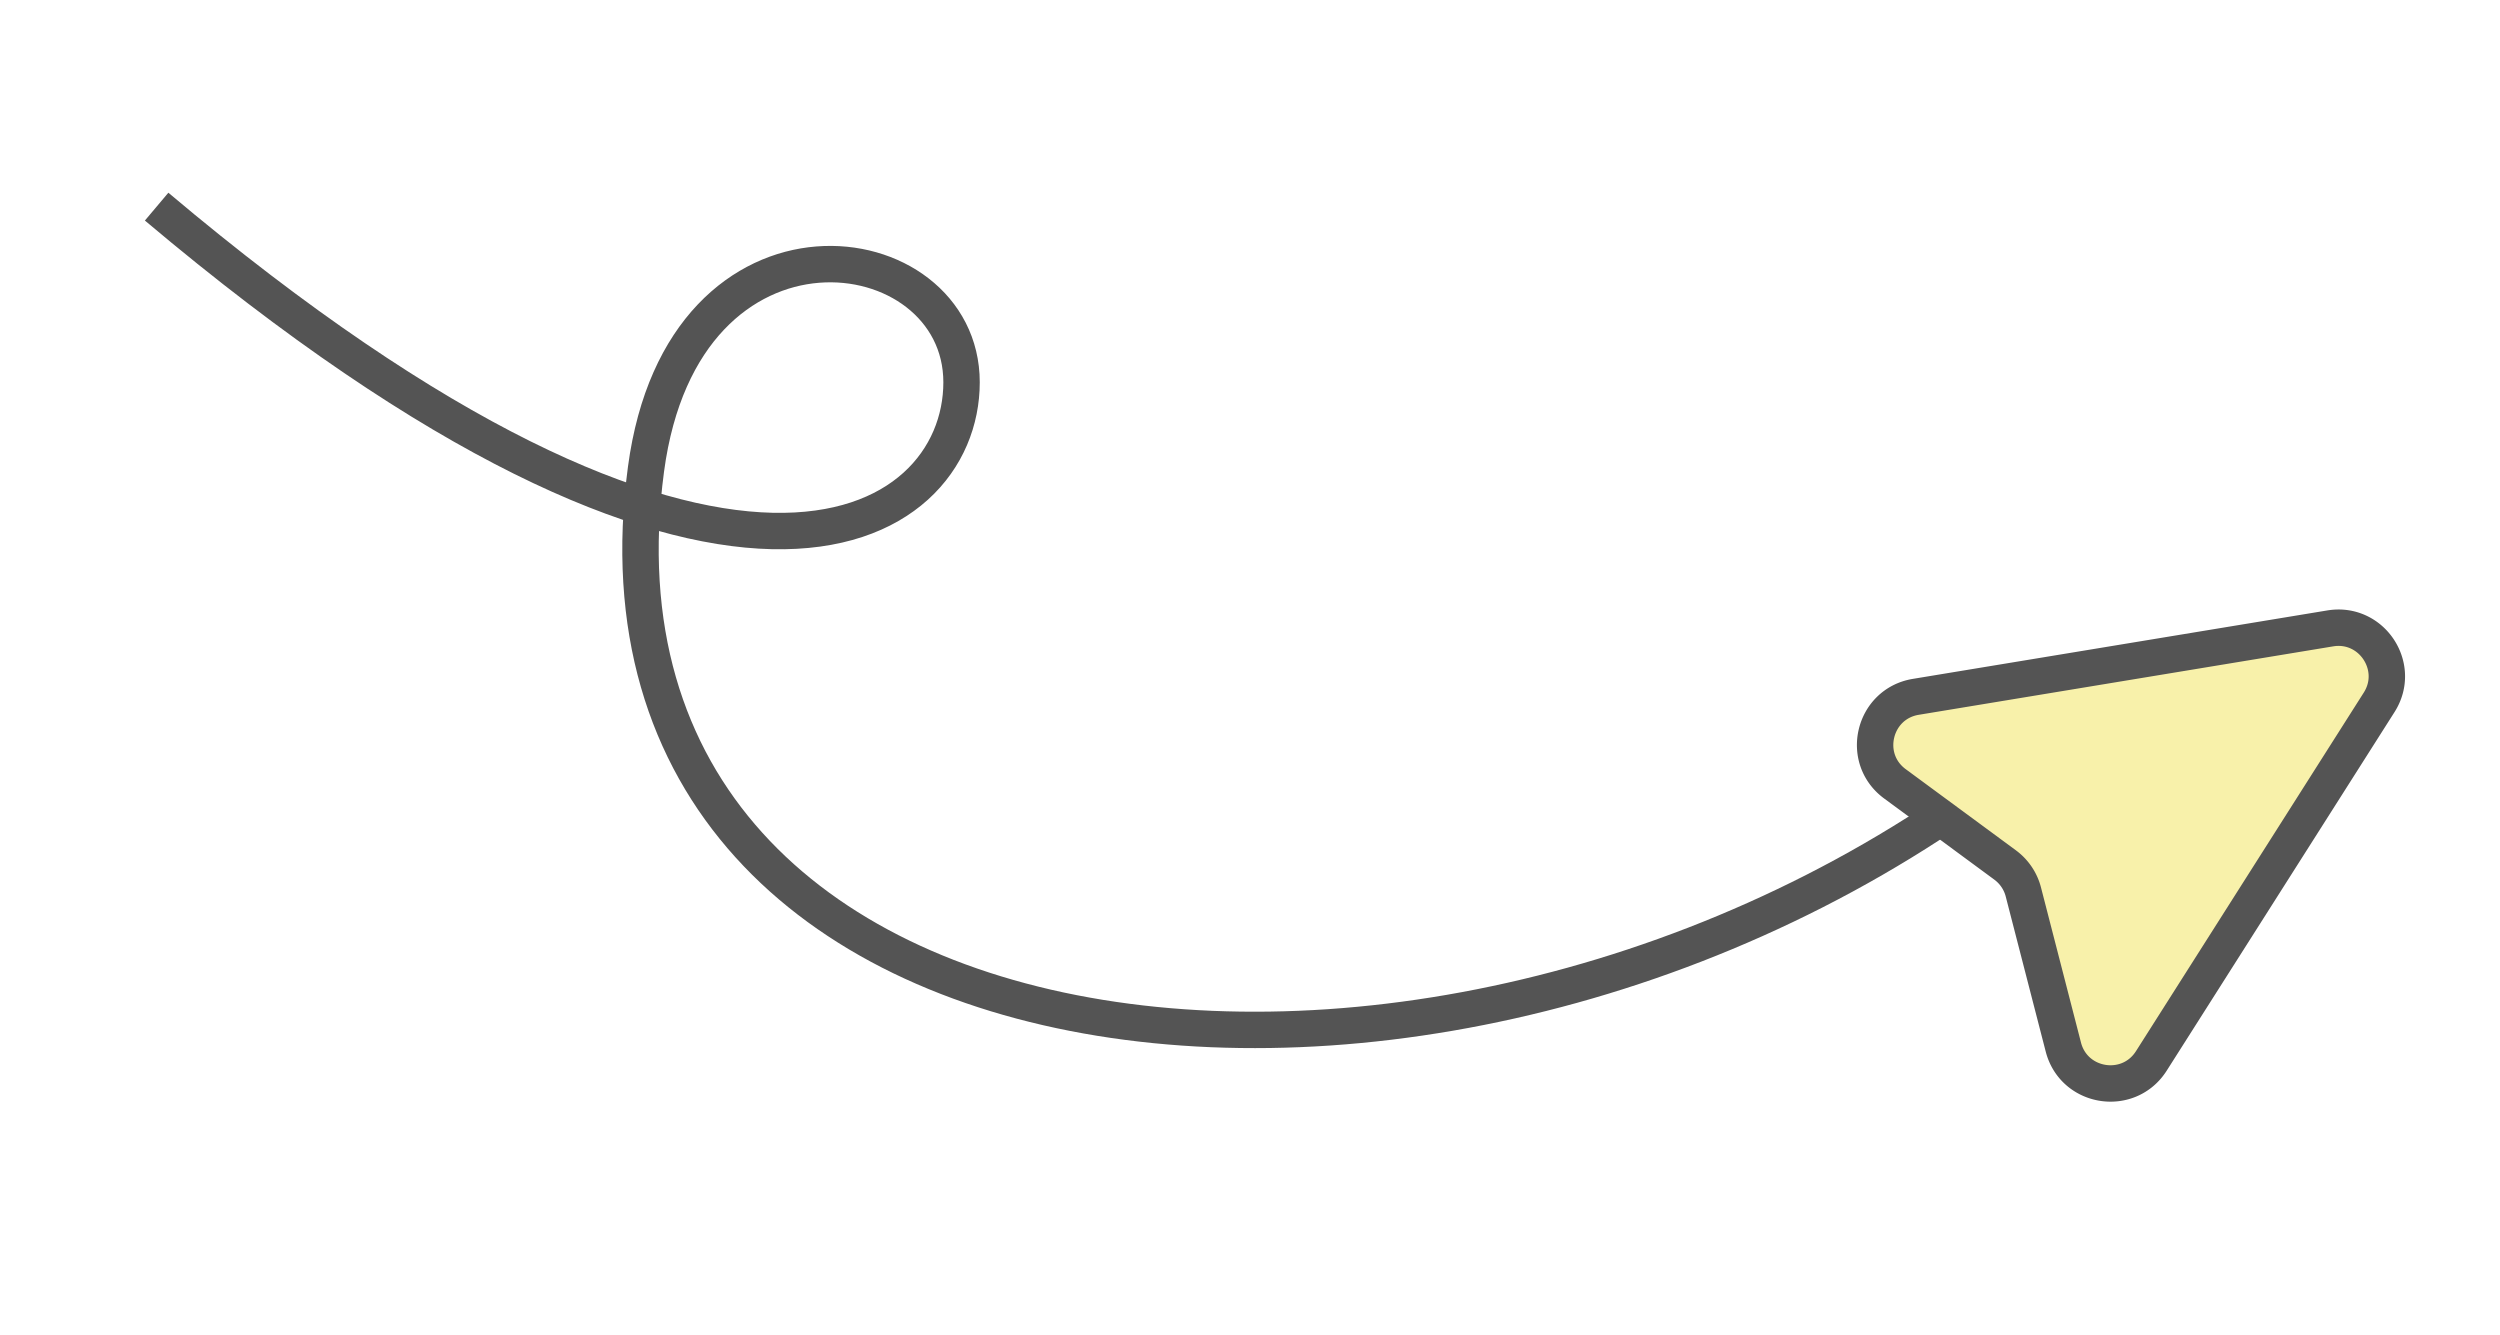
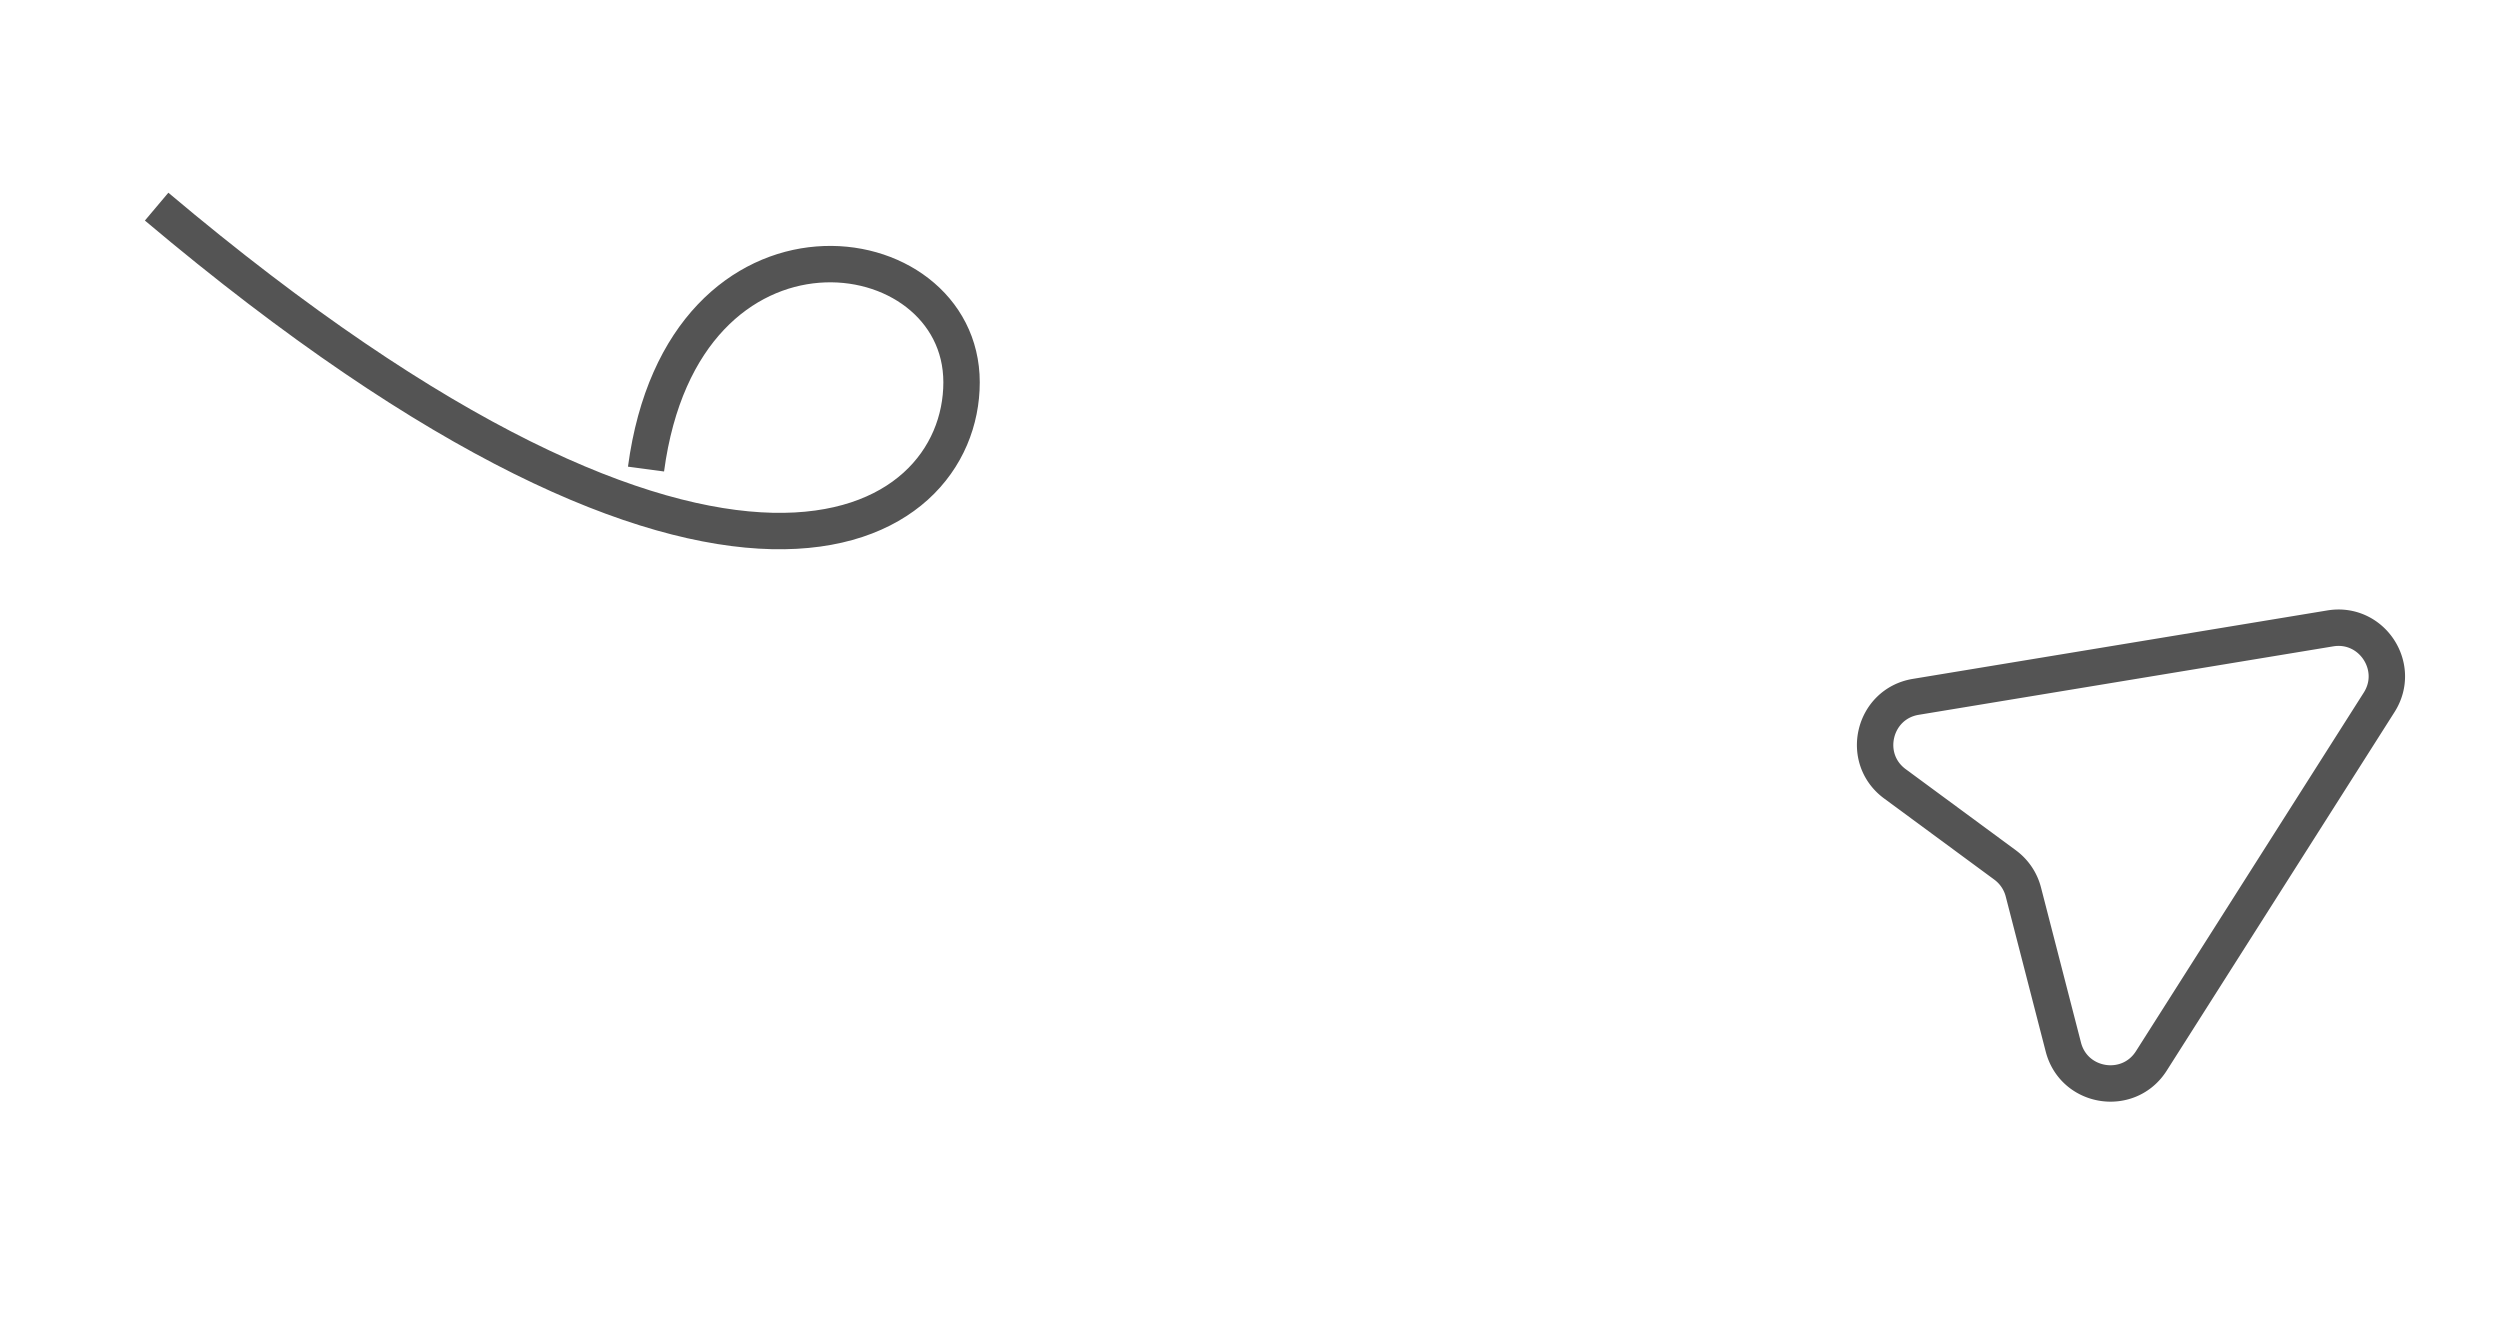
<svg xmlns="http://www.w3.org/2000/svg" width="206" height="110" fill="none">
-   <path stroke="#545454" stroke-width="3" d="M12.906 17.027C59.732 56.5 79.232 44 79.232 31.5c0-12.5-22.94-15.74-26.001 7.152C46.232 91 121.709 99.318 168.064 61.342" />
+   <path stroke="#545454" stroke-width="3" d="M12.906 17.027C59.732 56.5 79.232 44 79.232 31.5c0-12.5-22.94-15.74-26.001 7.152" />
  <g filter="url(#a)">
-     <path fill="#F8F1AA" d="m166.725 63.5 3.294 12.775c.874 3.39 5.372 4.1 7.25 1.146l18.773-29.549c1.854-2.918-.617-6.655-4.028-6.092l-34.153 5.64c-3.491.577-4.569 5.069-1.72 7.167l9.083 6.69a4.001 4.001 0 0 1 1.501 2.223z" />
    <path stroke="#545454" stroke-linecap="round" stroke-linejoin="round" stroke-miterlimit="1.5" stroke-width="3" d="m166.725 63.5 3.294 12.775c.874 3.39 5.372 4.1 7.25 1.146l18.773-29.549c1.854-2.918-.617-6.655-4.028-6.092l-34.153 5.64c-3.491.577-4.569 5.069-1.72 7.167l9.083 6.69a4.001 4.001 0 0 1 1.501 2.223z" />
  </g>
  <defs>
    <filter id="a" width="45.172" height="50.556" x="153.009" y="40.222" color-interpolation-filters="sRGB" filterUnits="userSpaceOnUse">
      <feFlood flood-opacity="0" result="BackgroundImageFix" />
      <feColorMatrix in="SourceAlpha" result="hardAlpha" values="0 0 0 0 0 0 0 0 0 0 0 0 0 0 0 0 0 0 127 0" />
      <feOffset dy="10" />
      <feComposite in2="hardAlpha" operator="out" />
      <feColorMatrix values="0 0 0 0 0.096 0 0 0 0 0.088 0 0 0 0 0.088 0 0 0 0.3 0" />
      <feBlend in2="BackgroundImageFix" result="effect1_dropShadow_556_96" />
      <feBlend in="SourceGraphic" in2="effect1_dropShadow_556_96" result="shape" />
    </filter>
  </defs>
</svg>